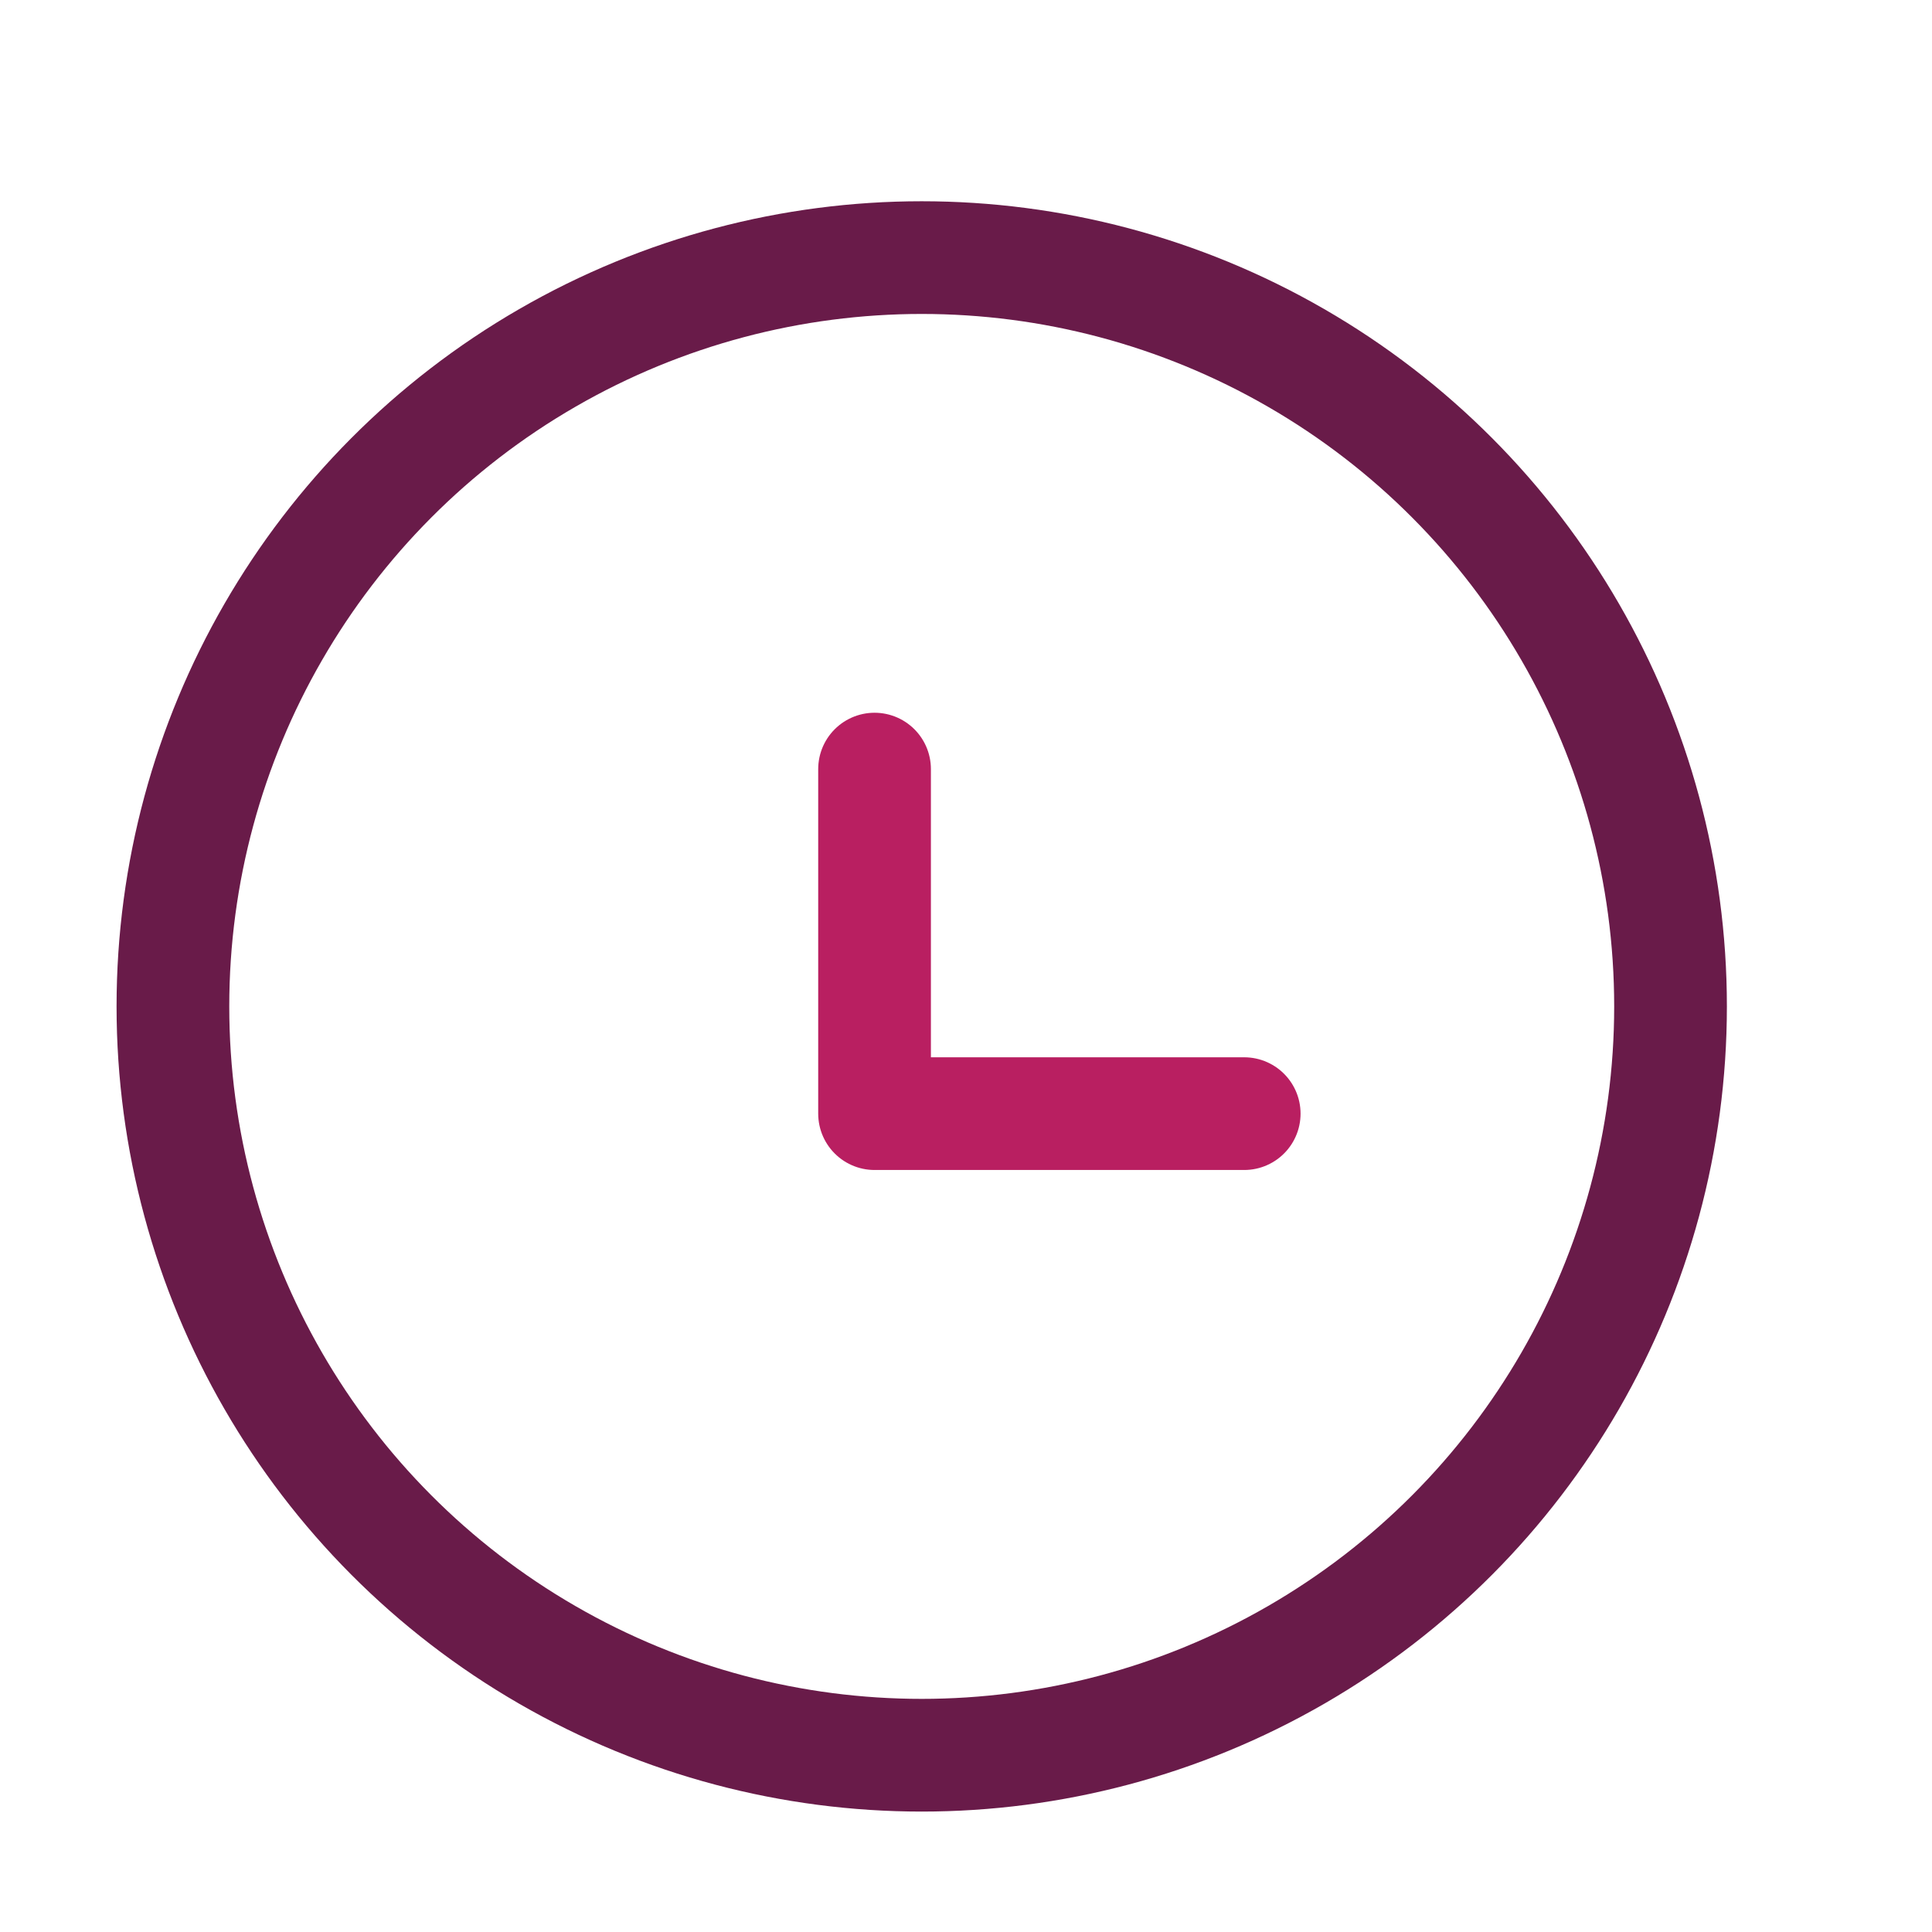
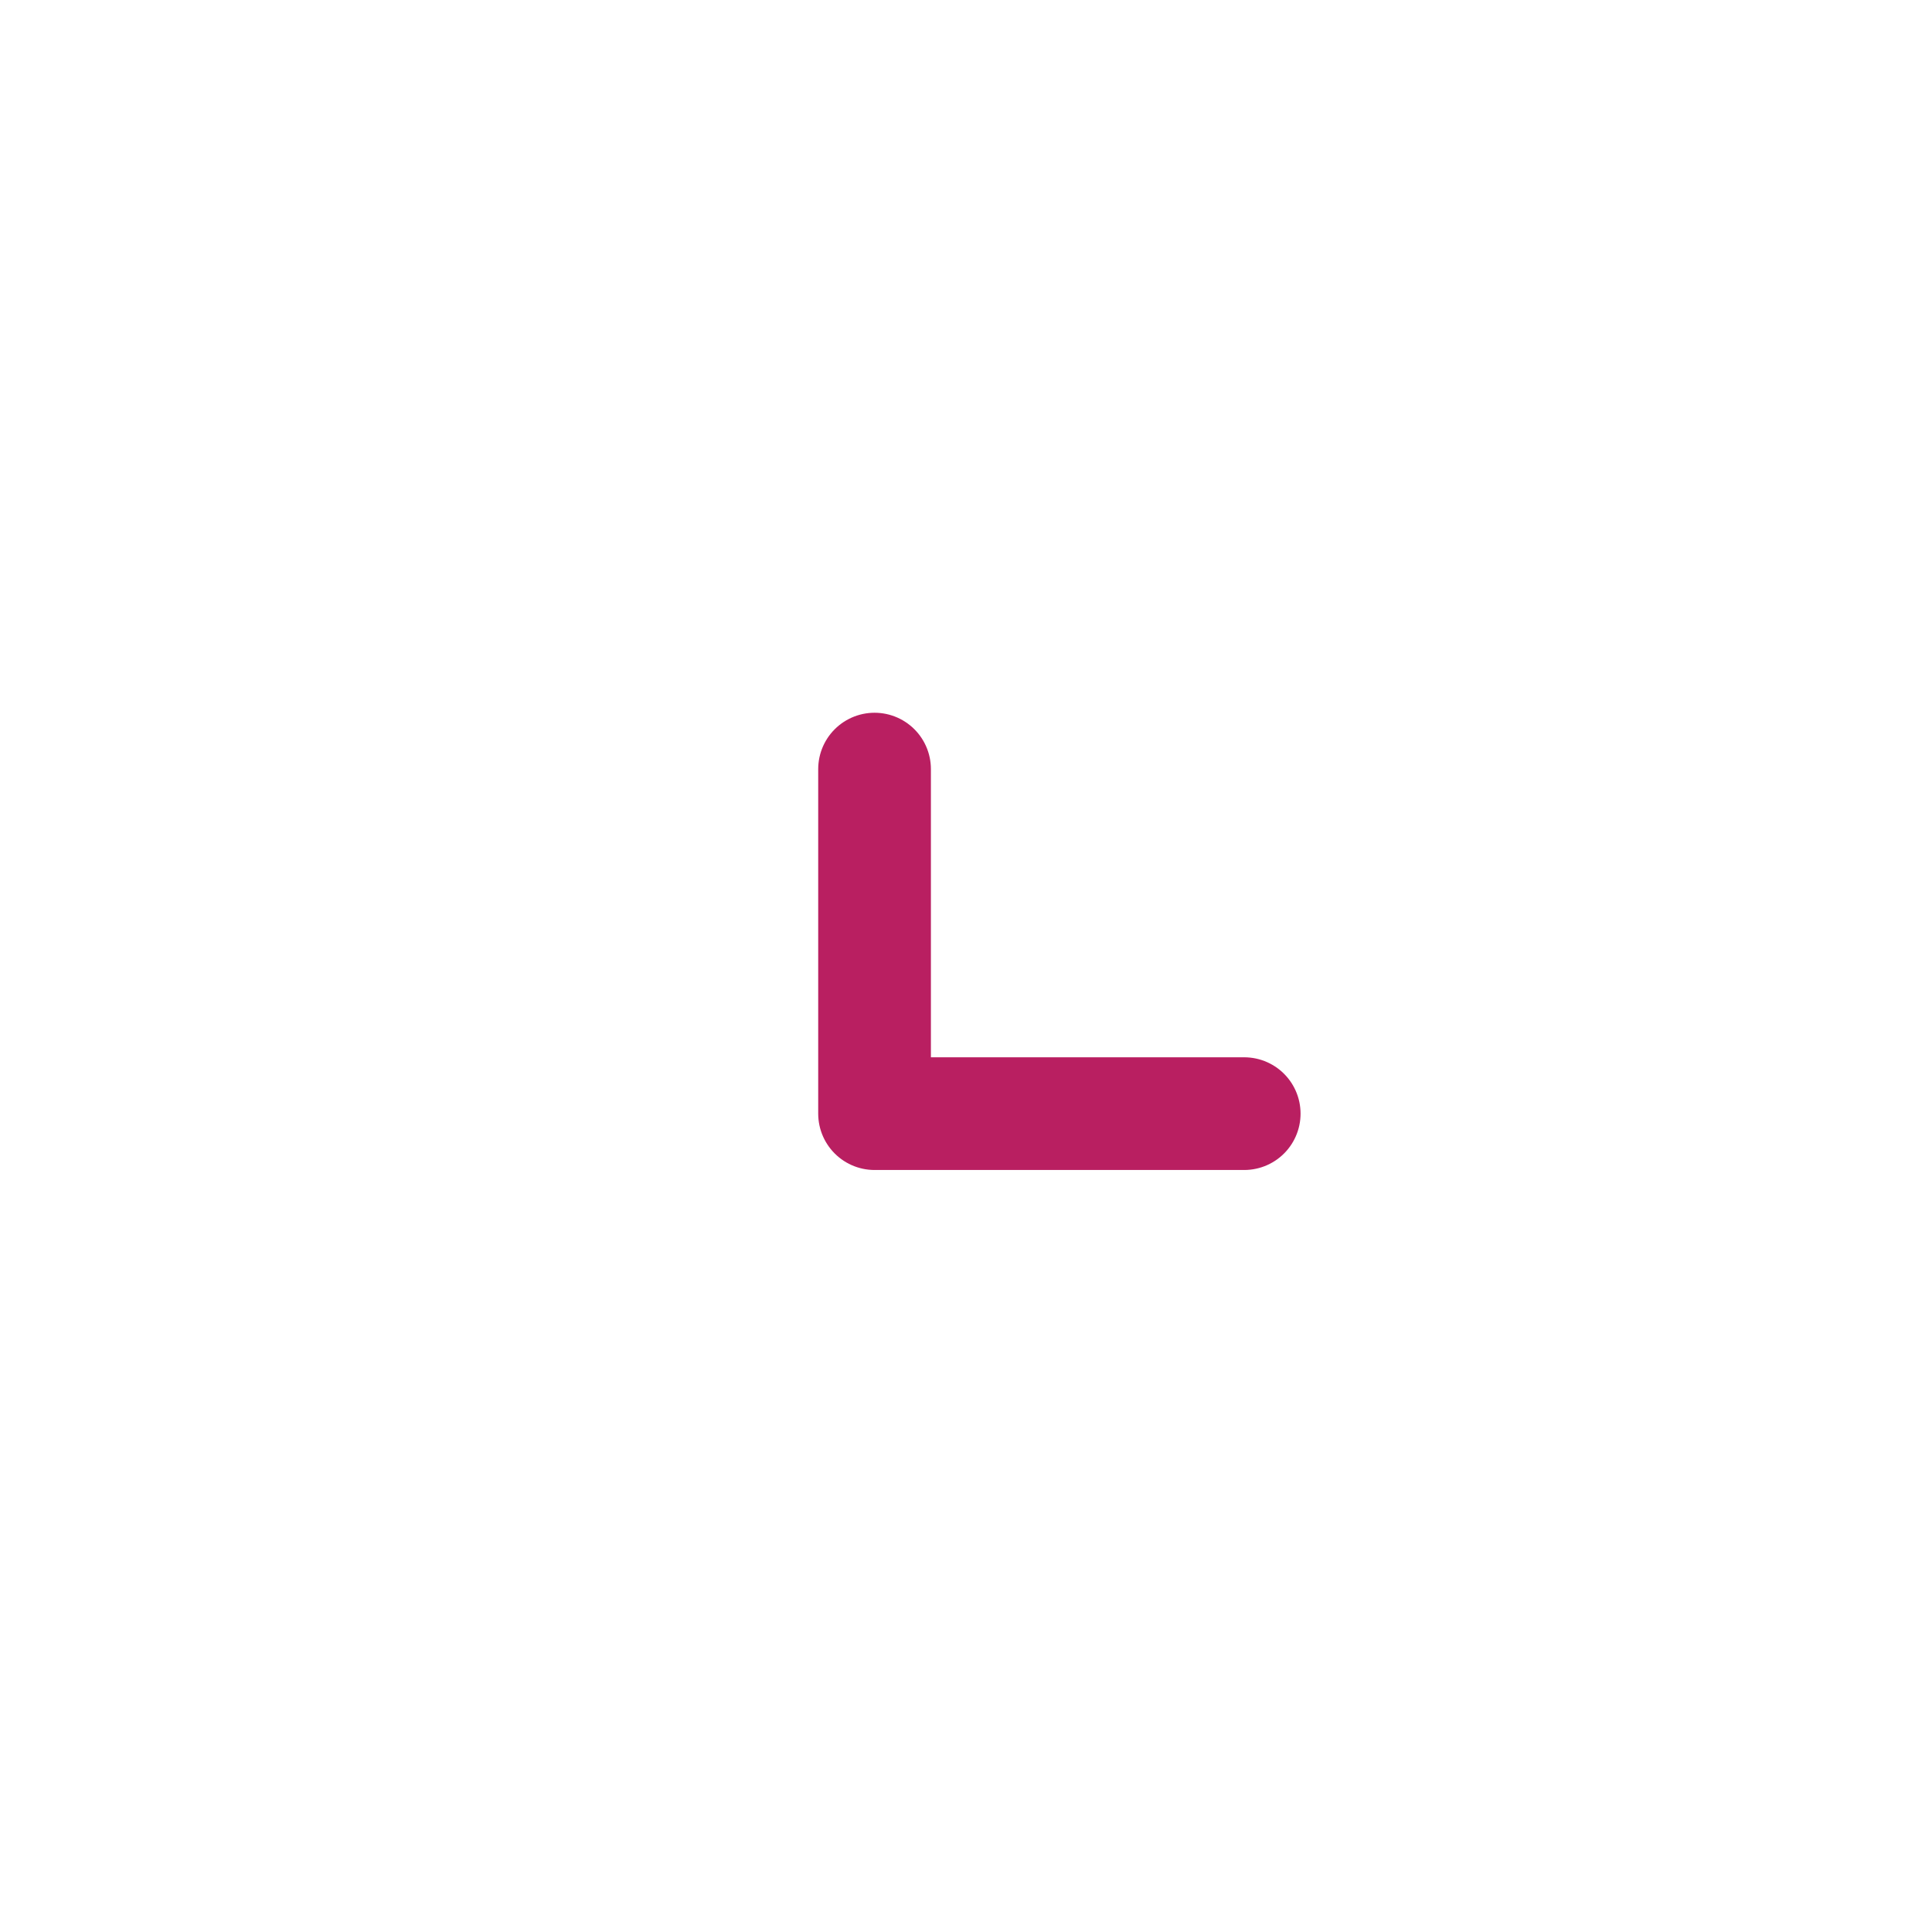
<svg xmlns="http://www.w3.org/2000/svg" id="Layer_1" data-name="Layer 1" viewBox="0 0 120 120">
  <defs>
    <style>.cls-1,.cls-2{fill:none;stroke-linecap:round;stroke-linejoin:round;stroke-width:7px;}.cls-1{stroke:#b91f61;}.cls-2{stroke:#691b49;}</style>
  </defs>
  <polyline class="cls-1" points="54.32 47.77 54.32 69.17 77.28 69.17" />
-   <circle class="cls-2" cx="57.25" cy="62.51" r="46.51" />
</svg>